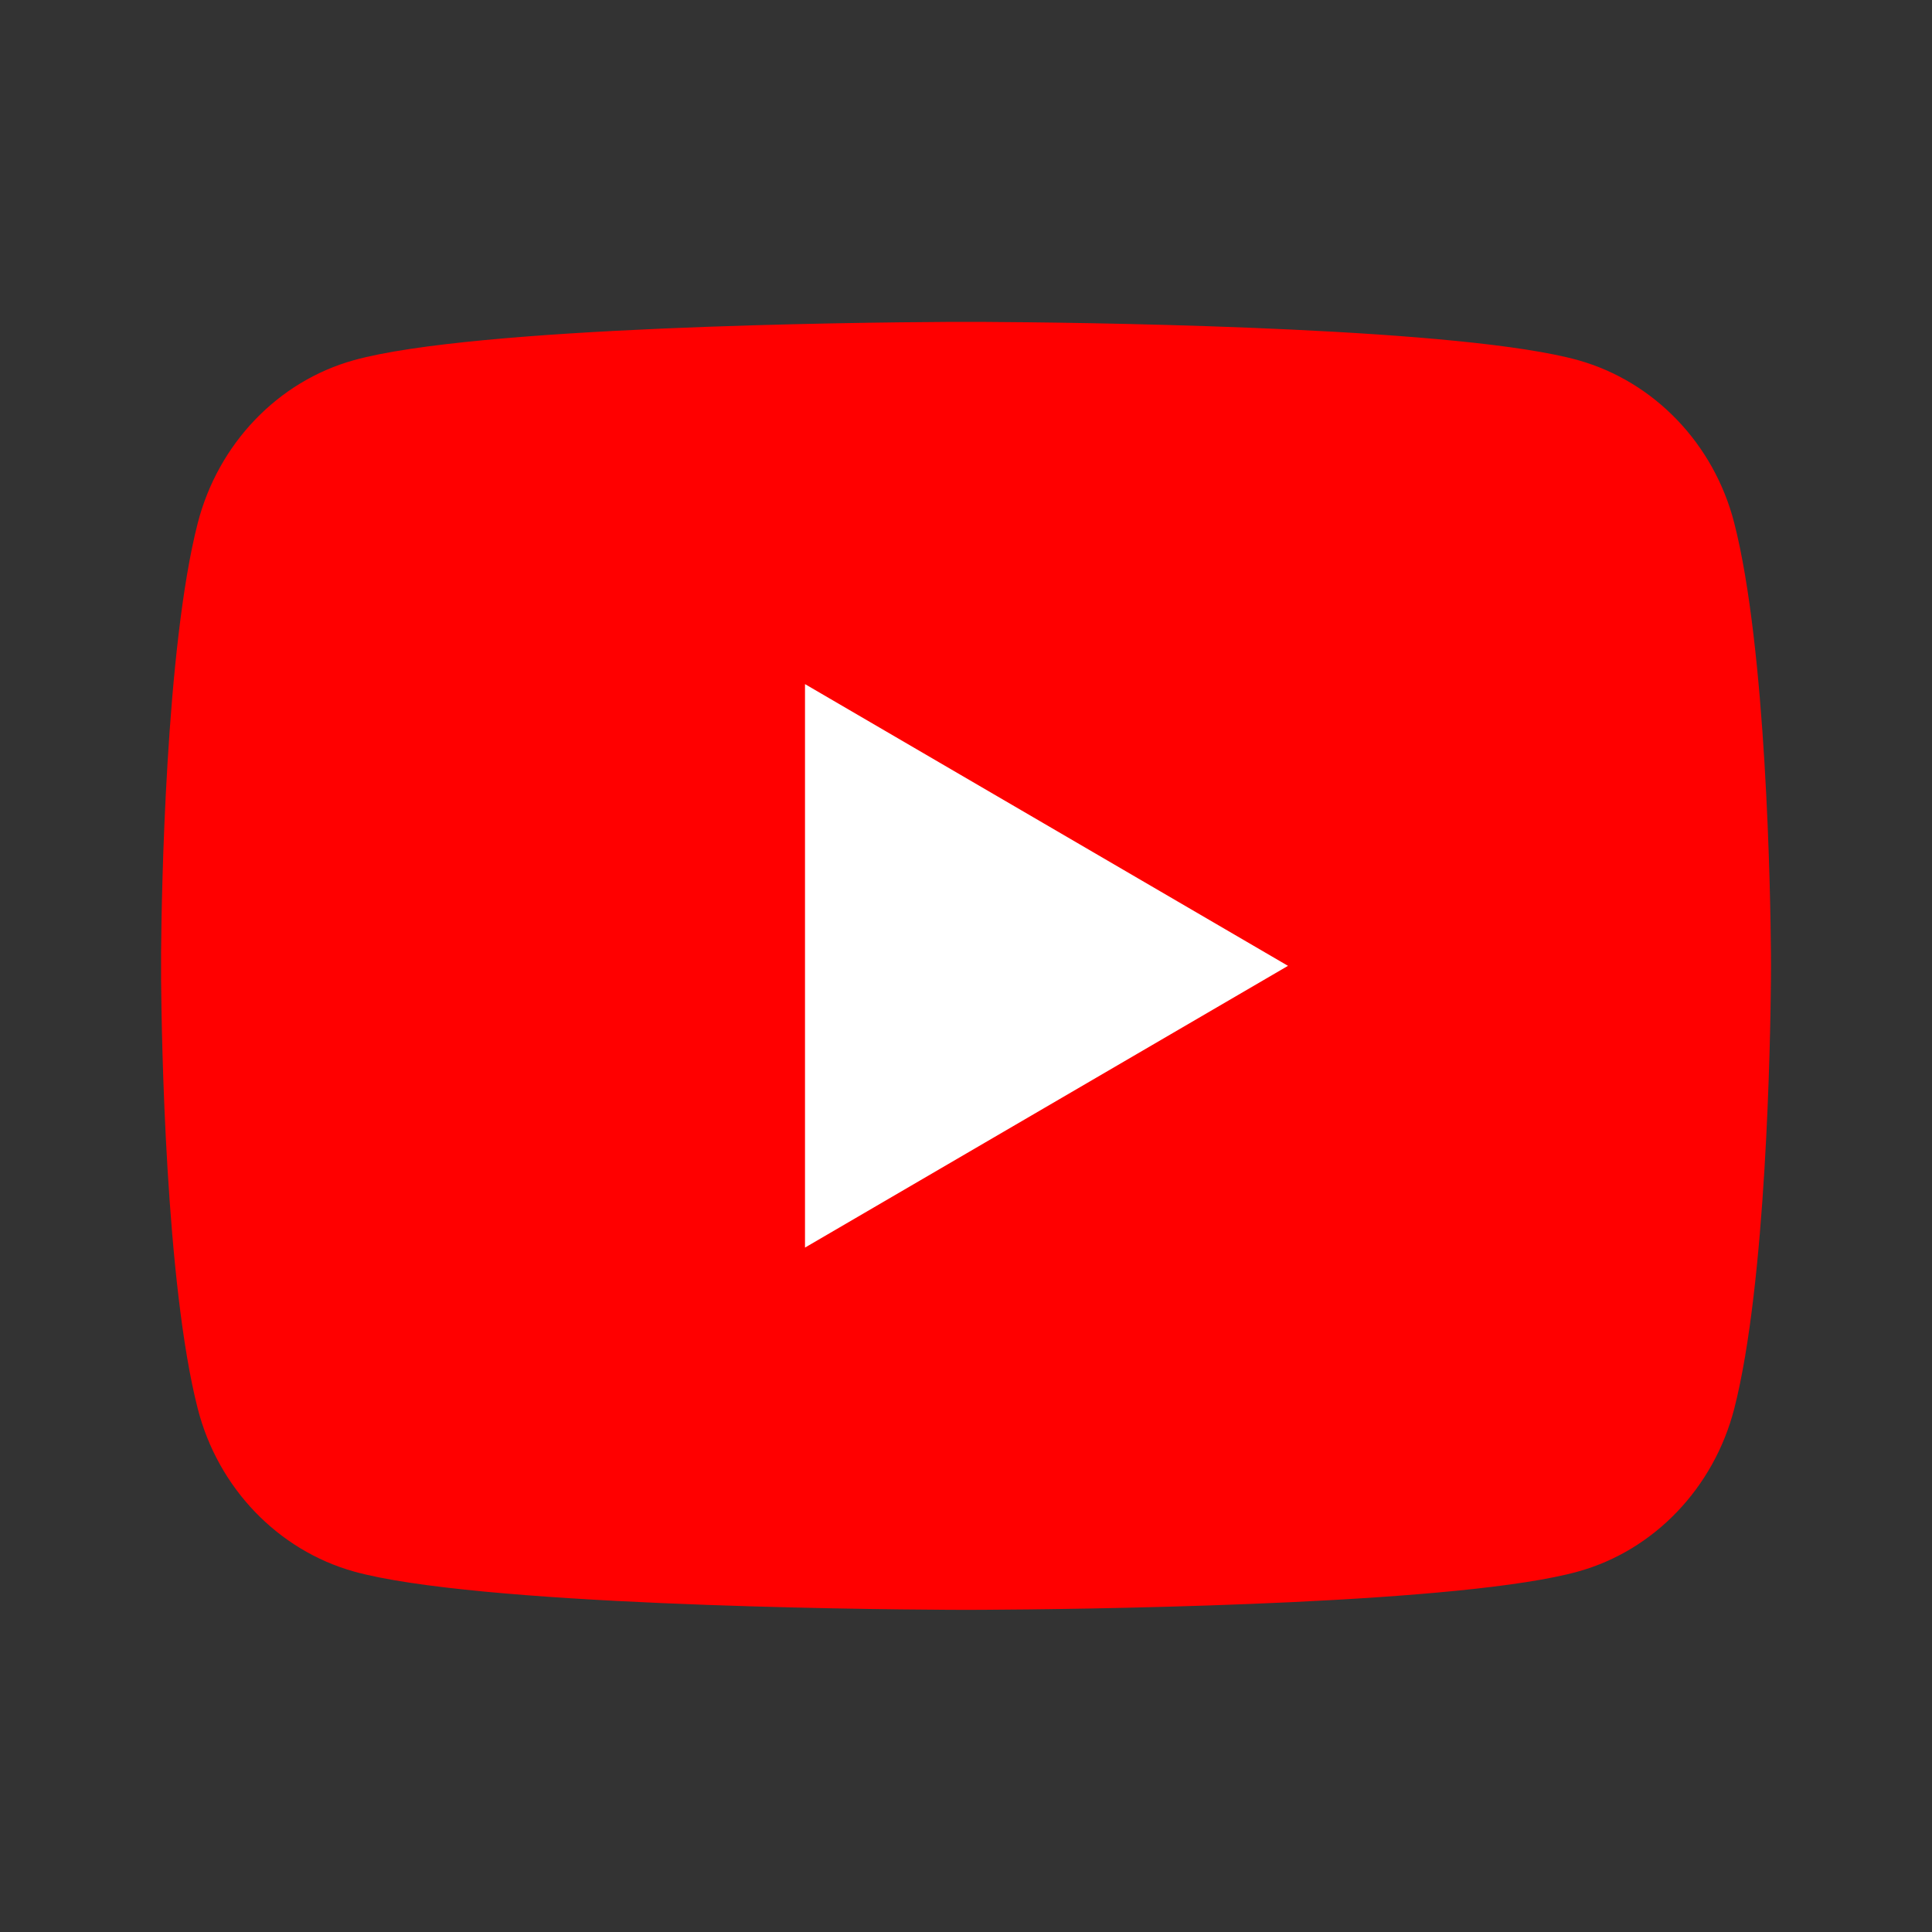
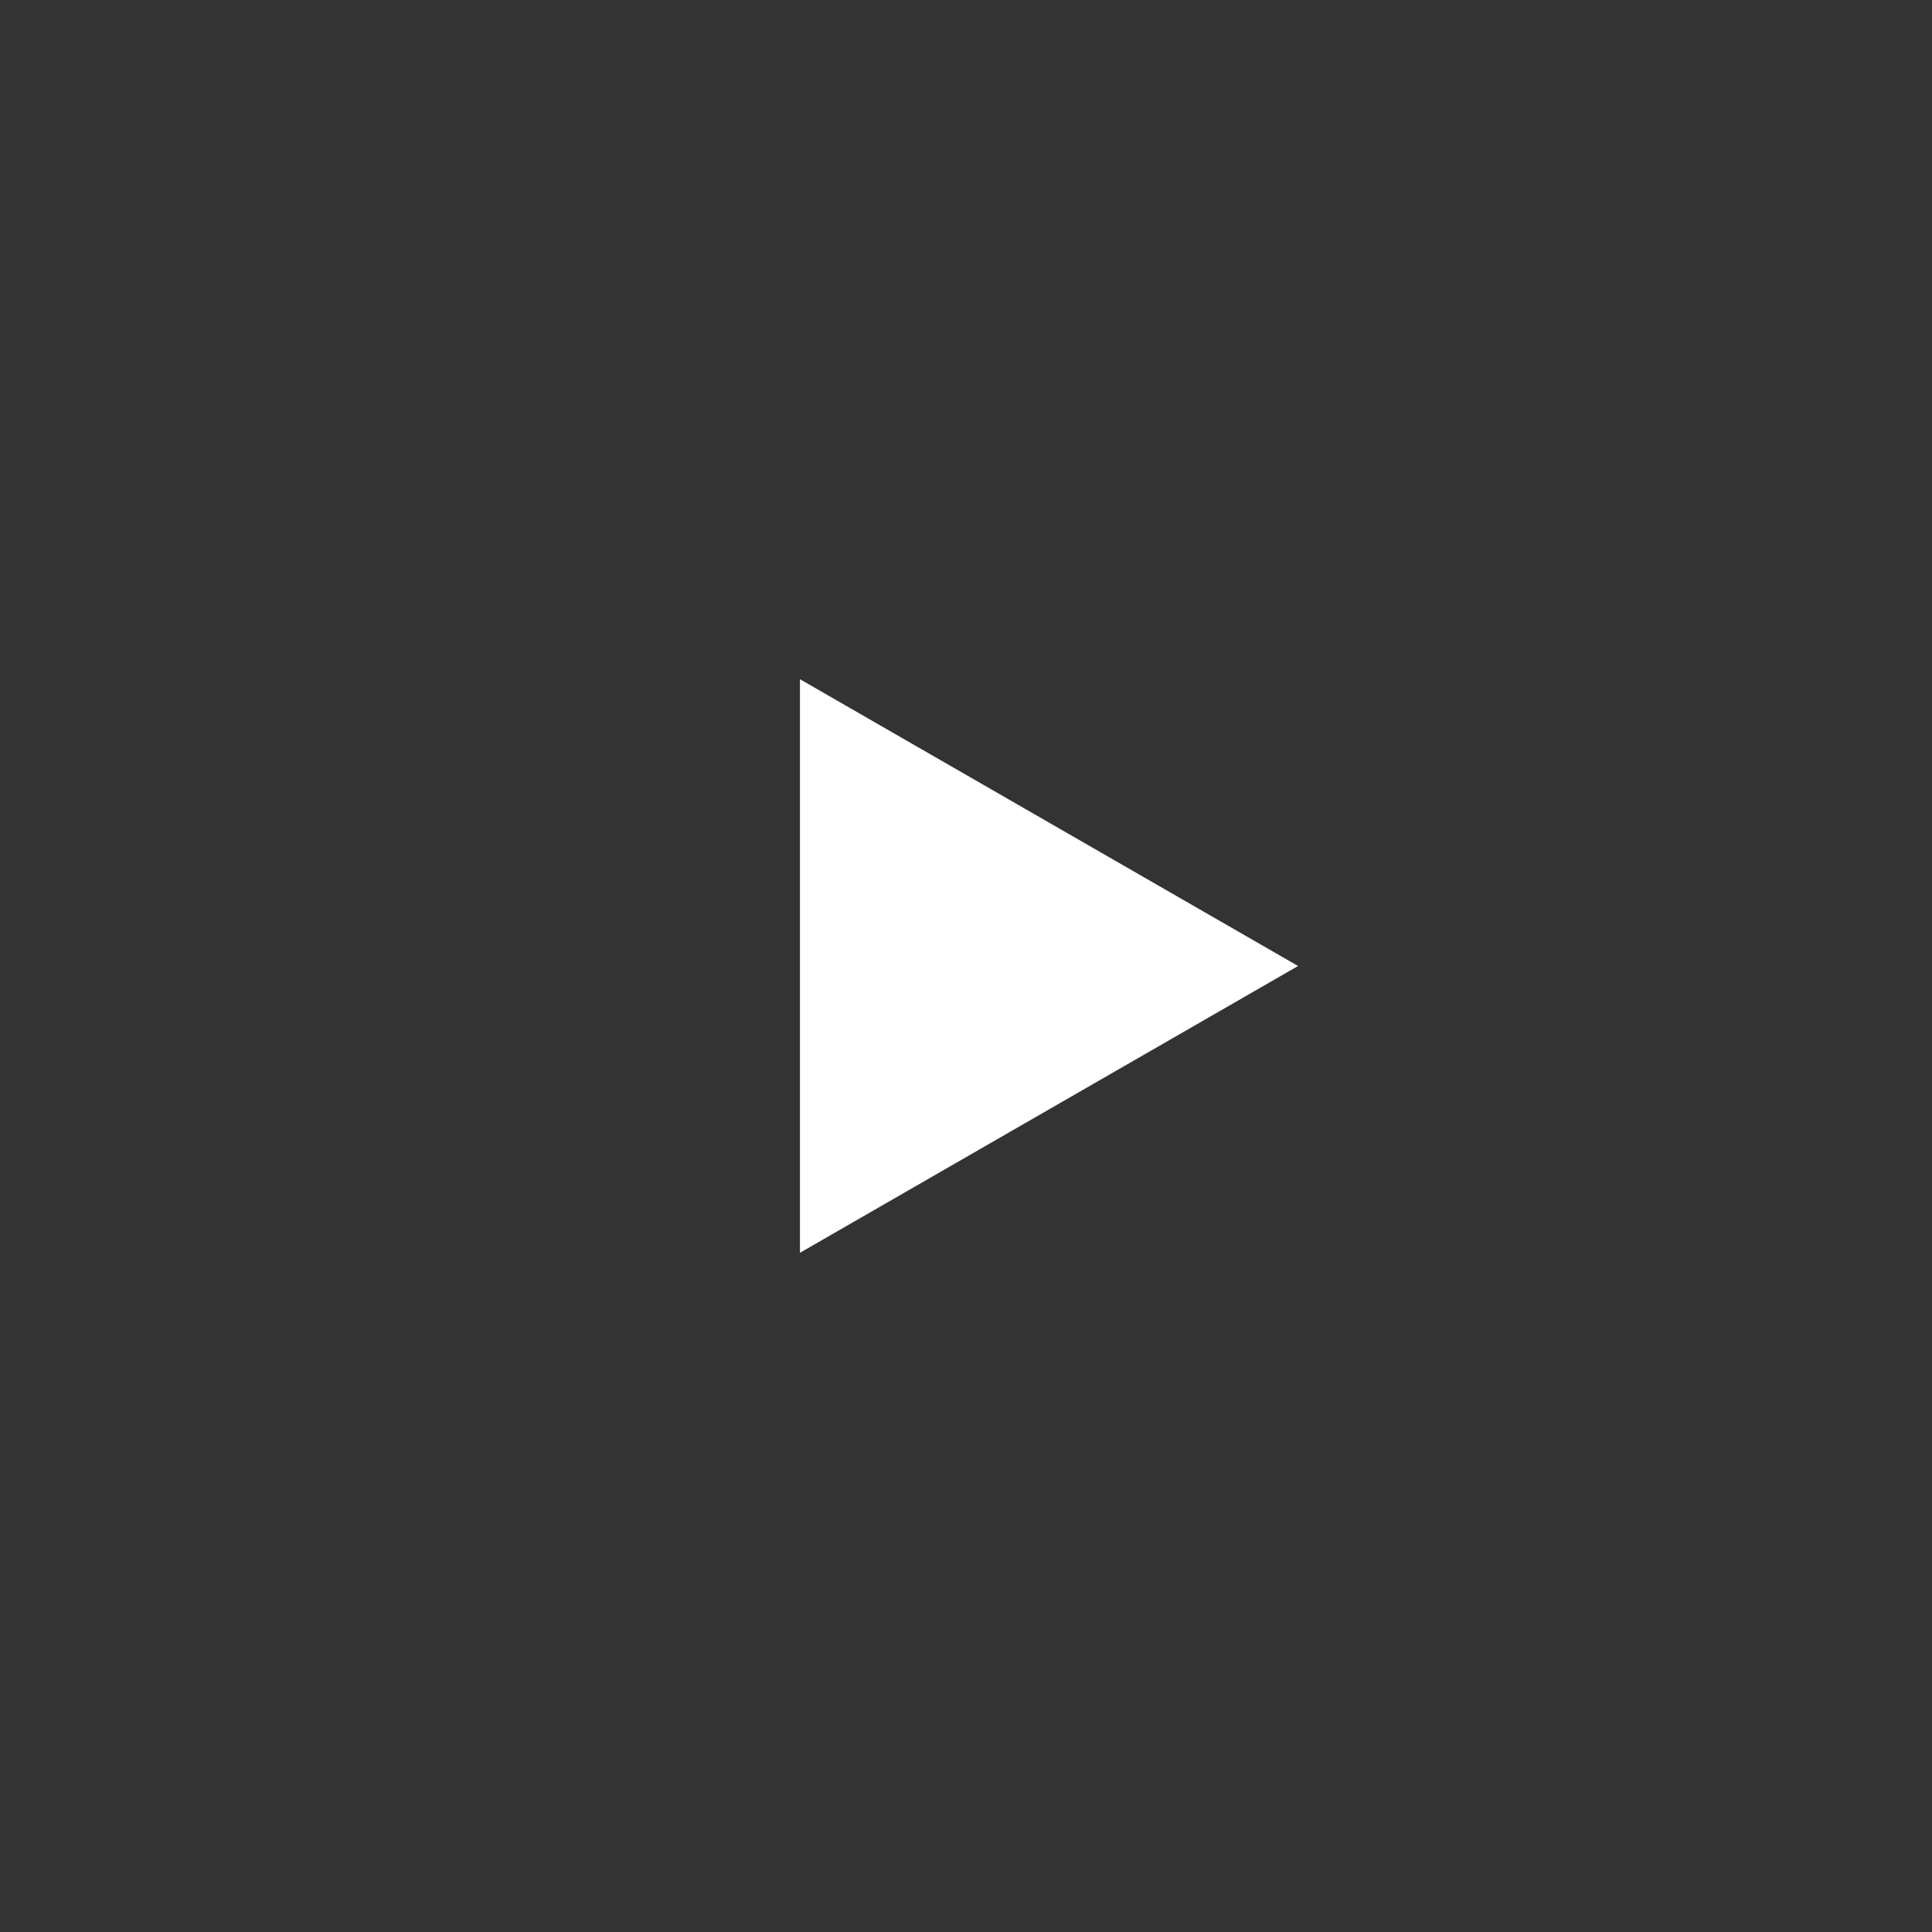
<svg xmlns="http://www.w3.org/2000/svg" width="96" height="96" viewBox="0 0 96 96" fill="none">
  <rect x="0" y="0" width="96" height="96" fill="#333333" stroke="none" />
  <path d="M64.5 48L39.75 33.75V62.25L64.5 48Z" fill="white" />
-   <path d="M48.98 15.996C51.116 16.008 56.461 16.059 62.14 16.287L64.154 16.375C69.872 16.645 75.585 17.108 78.419 17.898C82.198 18.96 85.169 22.058 86.173 25.985C87.772 32.222 87.972 44.394 87.997 47.339L88 47.95V47.992C88 47.992 88 48.007 88 48.036L87.997 48.646C87.972 51.592 87.772 63.764 86.173 70C85.155 73.942 82.184 77.04 78.419 78.087C75.585 78.877 69.872 79.34 64.154 79.611L62.14 79.698C56.461 79.926 51.116 79.977 48.98 79.989L48.042 79.993H48C48 79.993 47.986 79.993 47.959 79.993L47.022 79.989C42.5 79.965 23.595 79.76 17.582 78.087C13.802 77.025 10.832 73.927 9.827 70C8.229 63.764 8.029 51.592 8.004 48.646V47.339C8.029 44.394 8.229 32.222 9.827 25.985C10.845 22.044 13.816 18.945 17.582 17.898C23.595 16.225 42.5 16.021 47.022 15.996H48.98ZM40 33.993V61.992L64 47.992L40 33.993Z" fill="#FF0000" />
</svg>